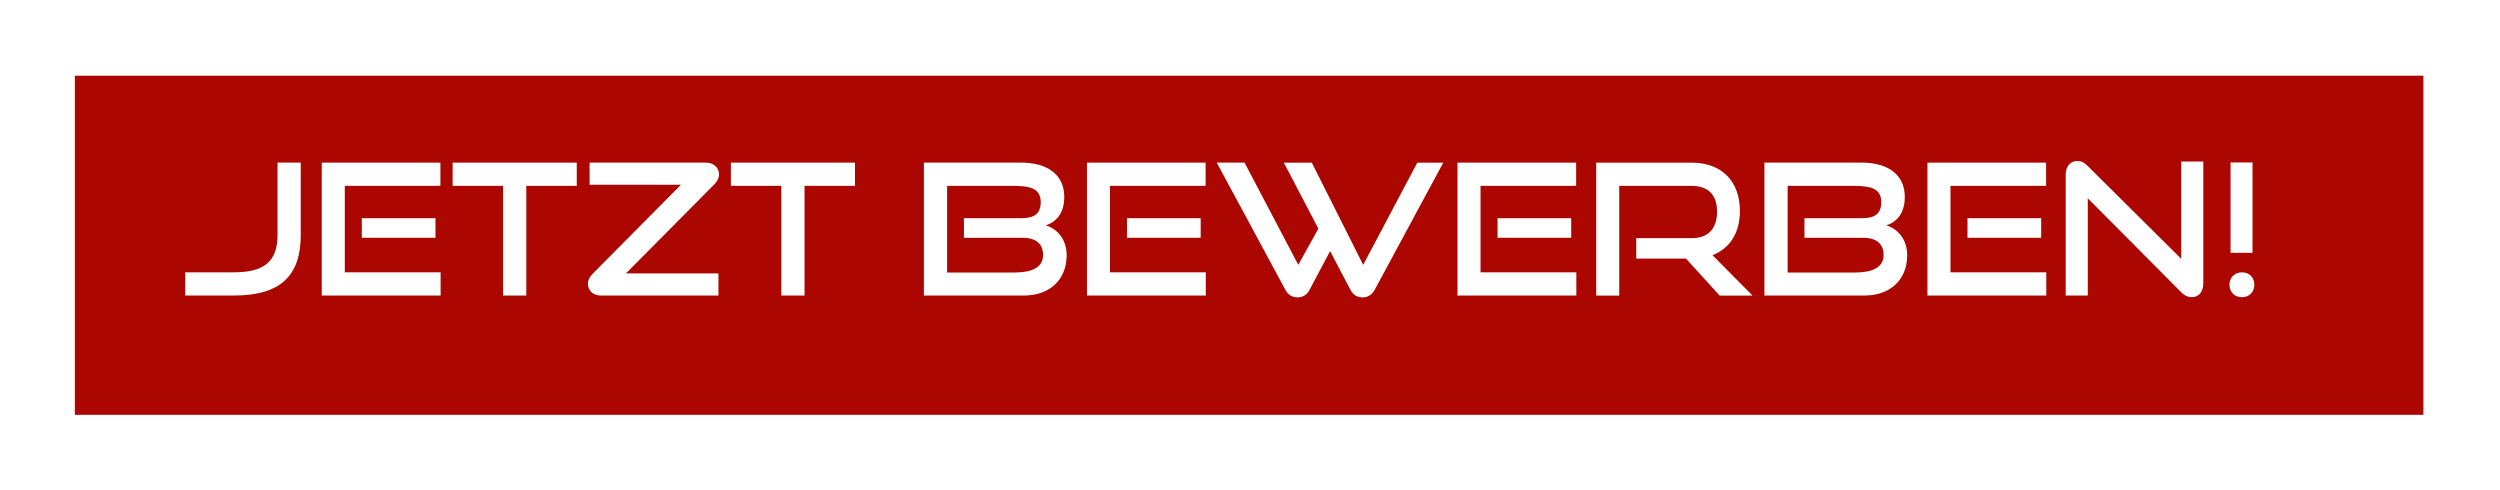
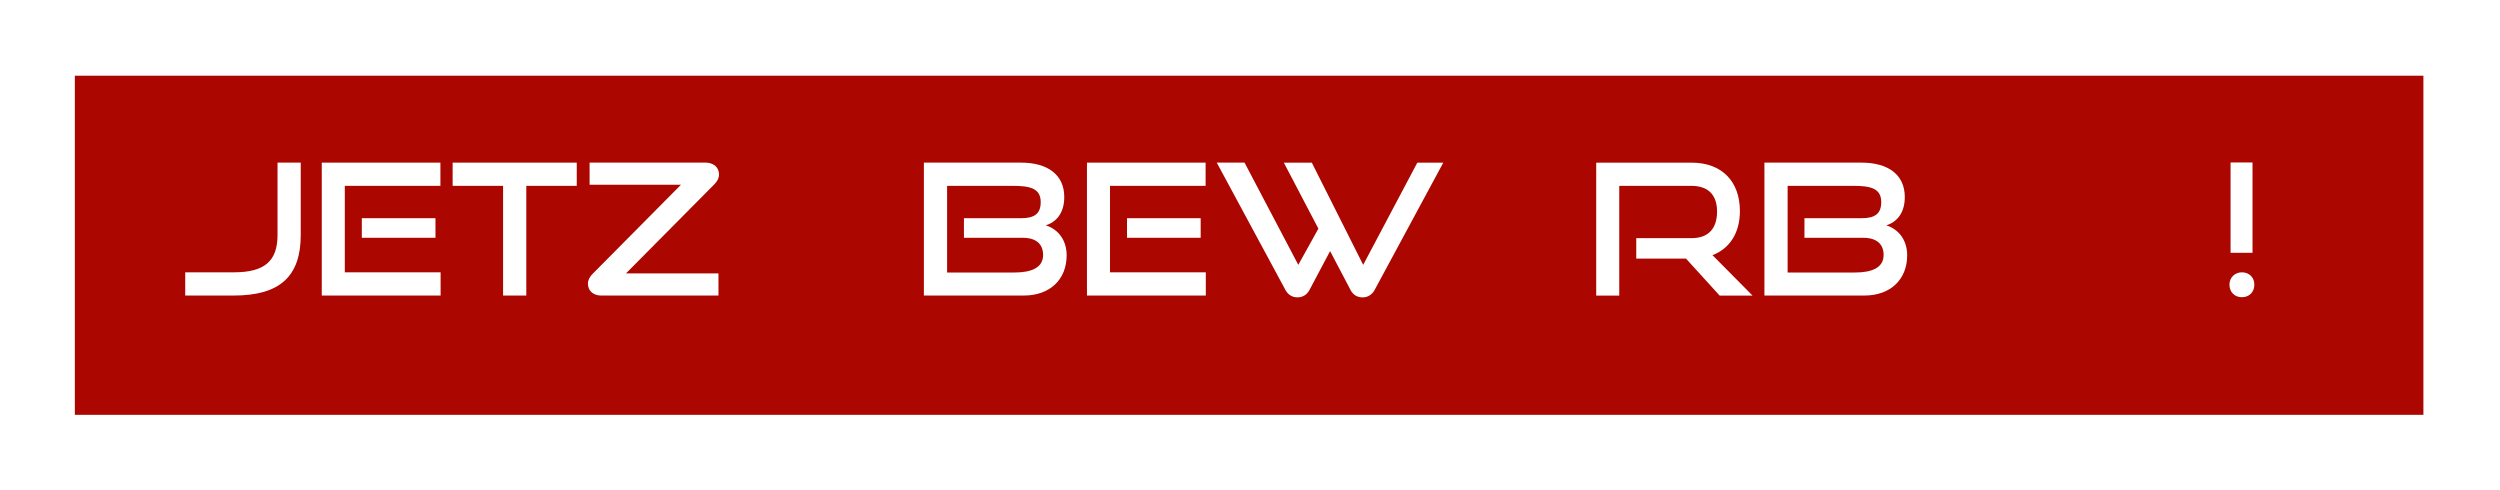
<svg xmlns="http://www.w3.org/2000/svg" id="Ebene_2" viewBox="0 0 673 132">
  <defs>
    <style>.cls-1{fill:#fff;}.cls-2{fill:#ab0600;filter:url(#drop-shadow-1);}</style>
    <filter id="drop-shadow-1" filterUnits="userSpaceOnUse">
      <feOffset dx="6.56" dy="6.56" />
      <feGaussianBlur result="blur" stdDeviation="6.56" />
      <feFlood flood-color="#030000" flood-opacity=".6" />
      <feComposite in2="blur" operator="in" />
      <feComposite in="SourceGraphic" />
    </filter>
  </defs>
  <g id="satz">
    <rect class="cls-2" x="13.59" y="13.82" width="632.23" height="91.29" />
    <path class="cls-1" d="m49.86,79.56v-6.25h13.09c8.37,0,11.76-3.1,11.76-10.04v-19.49h6.25v19.49c0,11.07-5.56,16.29-18.01,16.29h-13.09Z" />
    <path class="cls-1" d="m86.62,79.56v-35.78h31.94v6.25h-25.74v23.28h25.79v6.25h-31.99Zm10.78-15.55v-5.27h19.83v5.27h-19.83Z" />
    <path class="cls-1" d="m135.43,79.56v-29.53h-13.58v-6.25h33.41v6.25h-13.58v29.53h-6.25Z" />
    <path class="cls-1" d="m161.81,79.56c-1.87,0-3.54-1.08-3.54-3.2,0-.94.44-1.82,1.28-2.66l23.77-23.97h-24.6v-5.95h31.3c1.82,0,3.54,1.08,3.54,3.2,0,.94-.44,1.82-1.28,2.66l-23.77,23.96h24.9v5.95h-31.59Z" />
-     <path class="cls-1" d="m210.33,79.56v-29.53h-13.58v-6.25h33.41v6.25h-13.58v29.53h-6.25Z" />
    <path class="cls-1" d="m248.71,79.56v-35.78h26.18c6.99,0,11.61,3.15,11.61,9.25,0,4.53-2.31,6.79-4.97,7.63,3.25,1.03,5.61,3.89,5.61,8.07,0,6.54-4.53,10.83-11.51,10.83h-26.92Zm10.78-15.55v-5.27h15.45c3.54,0,5.22-1.23,5.22-4.33,0-3.79-3-4.38-7.63-4.38h-17.57v23.33h18.11c4.48,0,7.73-1.23,7.73-4.72,0-2.95-1.92-4.62-5.41-4.62h-15.89Z" />
    <path class="cls-1" d="m292.61,79.56v-35.78h31.94v6.25h-25.74v23.28h25.79v6.25h-31.99Zm10.78-15.55v-5.27h19.83v5.27h-19.83Z" />
    <path class="cls-1" d="m358.06,67.6l-5.56,10.48c-.69,1.33-1.92,1.97-3.2,1.97-1.38,0-2.51-.64-3.25-1.97l-18.5-34.3h7.48l14.47,27.51,5.41-9.74-9.3-17.76h7.53l13.83,27.51,14.57-27.51h6.99l-18.5,34.3c-.74,1.33-1.92,1.97-3.25,1.97s-2.51-.64-3.2-1.97l-5.51-10.48Z" />
-     <path class="cls-1" d="m392.36,79.56v-35.78h31.94v6.25h-25.74v23.28h25.79v6.25h-31.99Zm10.78-15.55v-5.27h19.83v5.27h-19.83Z" />
    <path class="cls-1" d="m462.92,79.56l-9.05-9.94h-13.39v-5.51h14.91c4.48,0,6.84-2.56,6.84-7.18s-2.56-6.89-6.84-6.89h-19.49v29.53h-6.2v-35.78h25.69c8.17,0,12.99,5.07,12.99,13.04,0,5.9-2.76,10.09-7.38,11.86l10.78,10.88h-8.86Z" />
    <path class="cls-1" d="m474.98,79.56v-35.78h26.18c6.99,0,11.61,3.15,11.61,9.25,0,4.53-2.31,6.79-4.97,7.63,3.25,1.03,5.61,3.89,5.61,8.07,0,6.54-4.53,10.83-11.51,10.83h-26.92Zm10.78-15.55v-5.27h15.45c3.54,0,5.22-1.23,5.22-4.33,0-3.79-3-4.38-7.63-4.38h-17.57v23.33h18.11c4.48,0,7.73-1.23,7.73-4.72,0-2.95-1.92-4.62-5.41-4.62h-15.89Z" />
-     <path class="cls-1" d="m518.87,79.56v-35.78h31.94v6.25h-25.74v23.28h25.79v6.25h-31.99Zm10.78-15.55v-5.27h19.83v5.27h-19.83Z" />
-     <path class="cls-1" d="m562.03,53.38v26.18h-5.95v-32.48c0-2.31,1.23-3.74,3.2-3.74.94,0,1.72.34,2.66,1.28l25.24,25.05v-26.18h5.95v32.77c0,2.36-1.28,3.74-3.1,3.74-1.03,0-1.97-.44-2.85-1.33l-25.15-25.29Z" />
    <path class="cls-1" d="m600.17,76.61c0-1.92,1.48-3.3,3.35-3.3,1.97,0,3.35,1.38,3.35,3.3,0,2.02-1.38,3.4-3.35,3.4s-3.35-1.38-3.35-3.4Zm.3-8.56v-24.31h5.91v24.31h-5.91Z" />
  </g>
</svg>